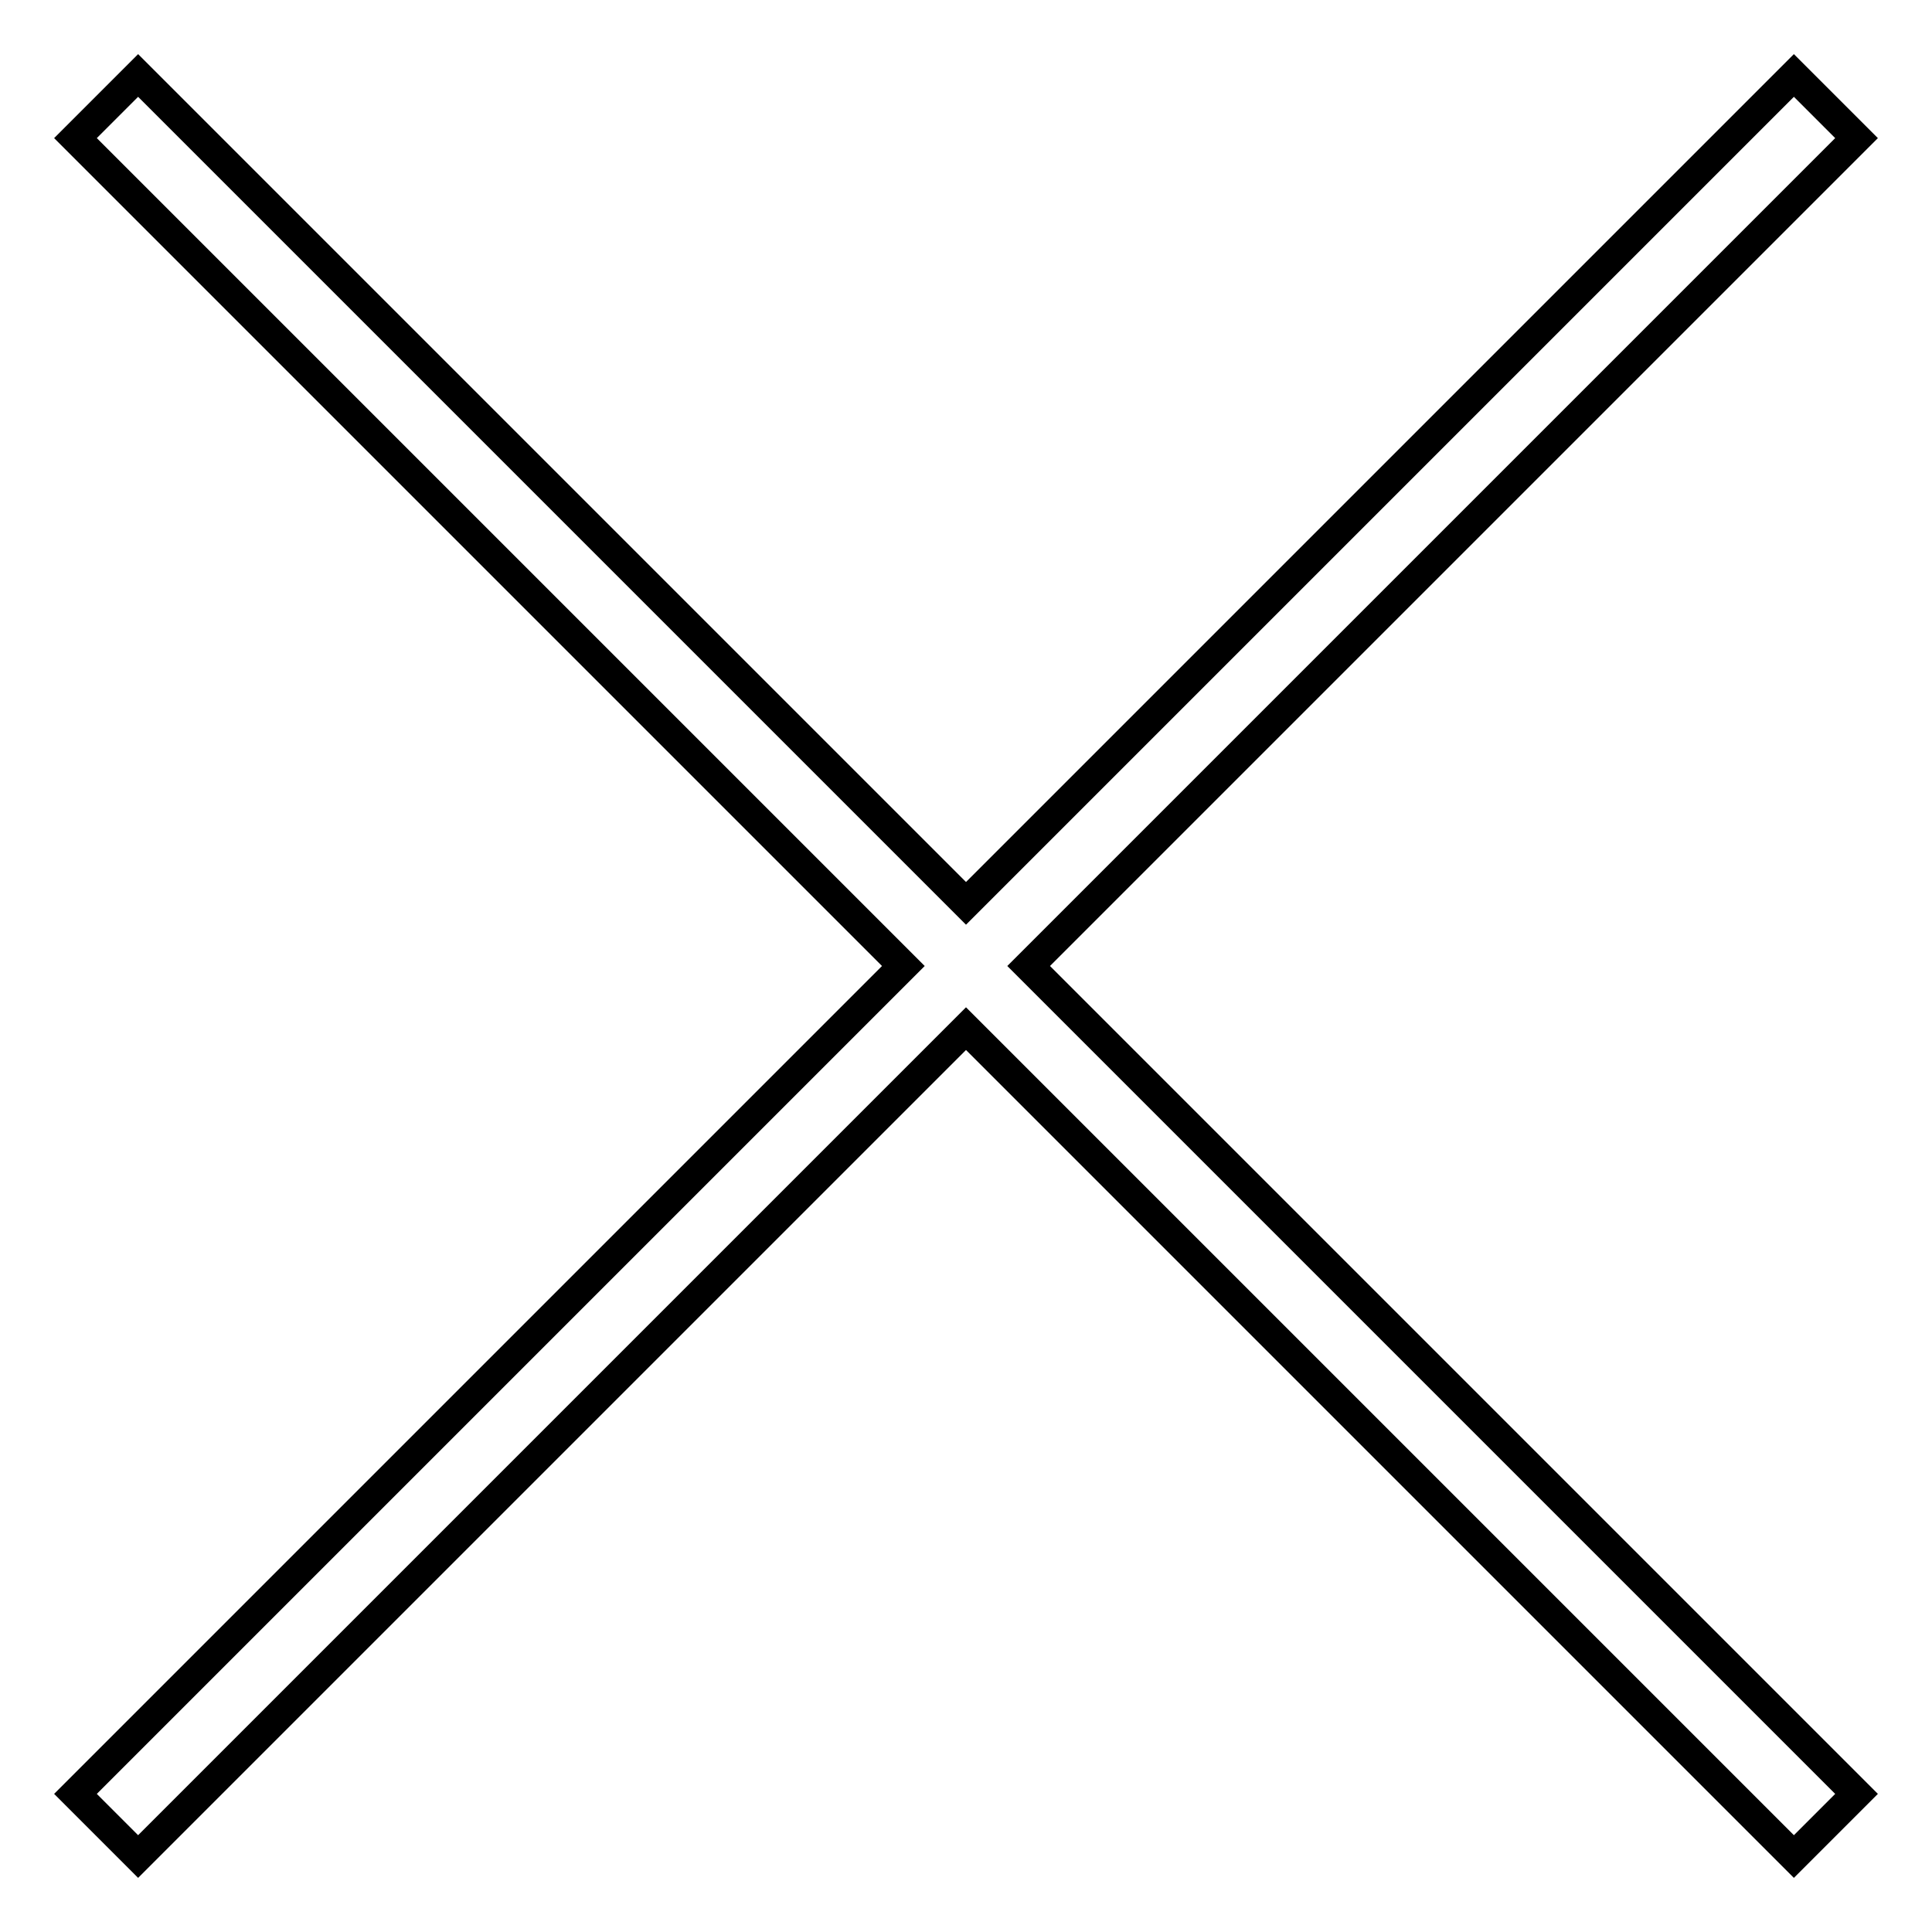
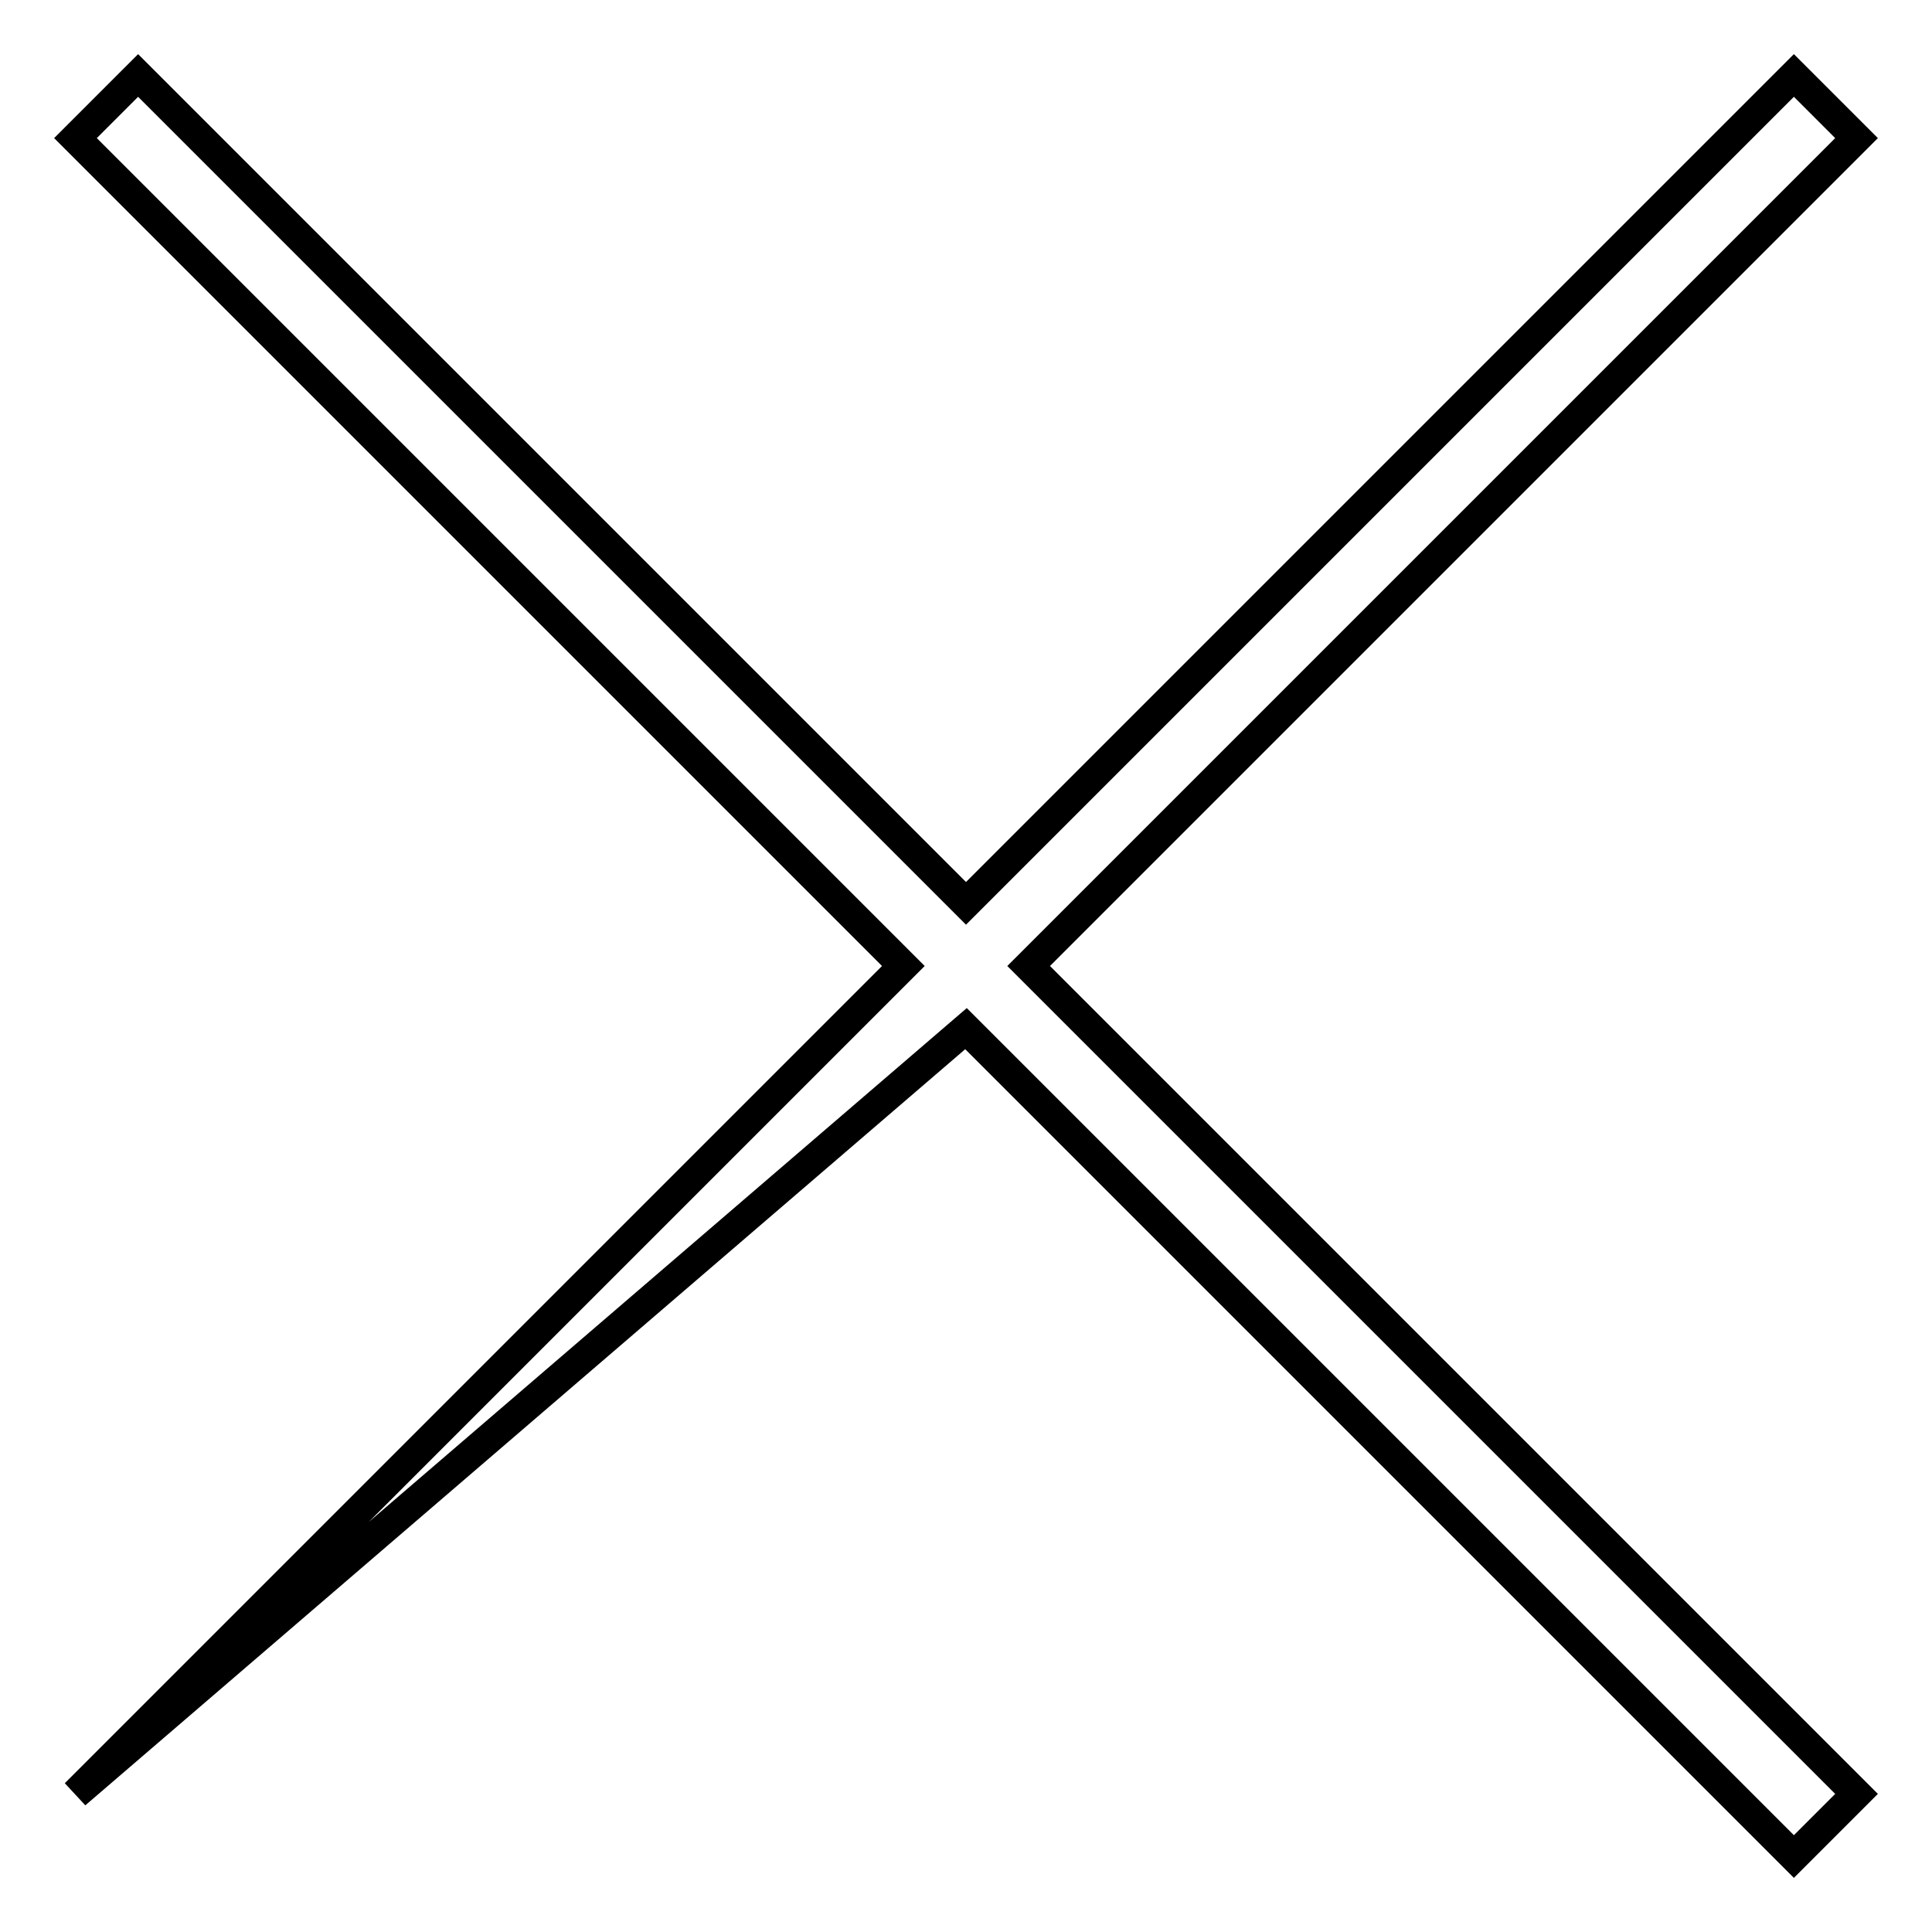
<svg xmlns="http://www.w3.org/2000/svg" version="1.1" x="0px" y="0px" viewBox="0 0 256 256" enable-background="new 0 0 256 256" xml:space="preserve">
  <g>
-     <path stroke-width="4" fill-opacity="0" stroke="#000000" d="M246,18.3l-8.3-8.3L128,119.7L18.3,10L10,18.3L119.7,128L10,237.7l8.3,8.3L128,136.3L237.7,246l8.3-8.3 L136.3,128L246,18.3z" />
+     <path stroke-width="4" fill-opacity="0" stroke="#000000" d="M246,18.3l-8.3-8.3L128,119.7L18.3,10L10,18.3L119.7,128L10,237.7L128,136.3L237.7,246l8.3-8.3 L136.3,128L246,18.3z" />
  </g>
</svg>